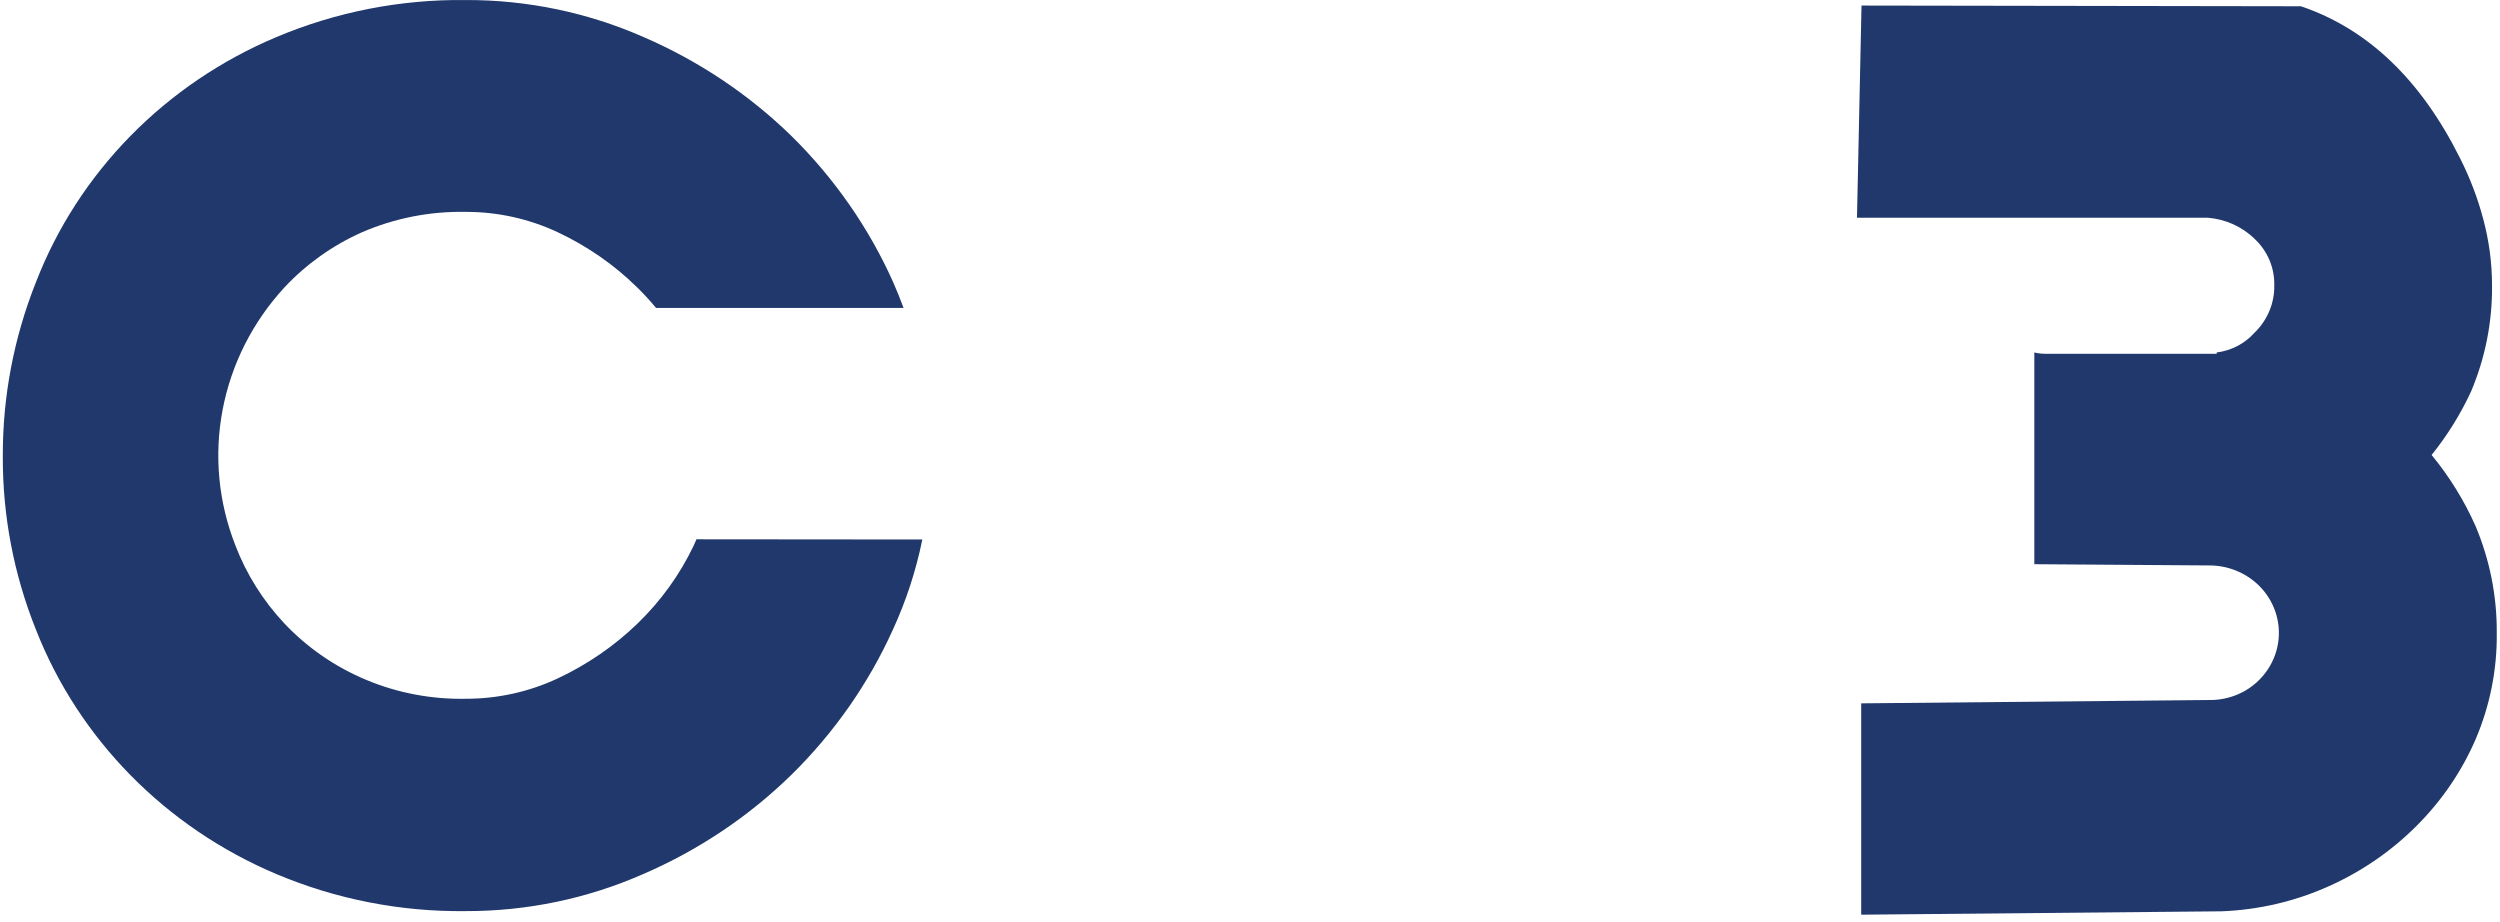
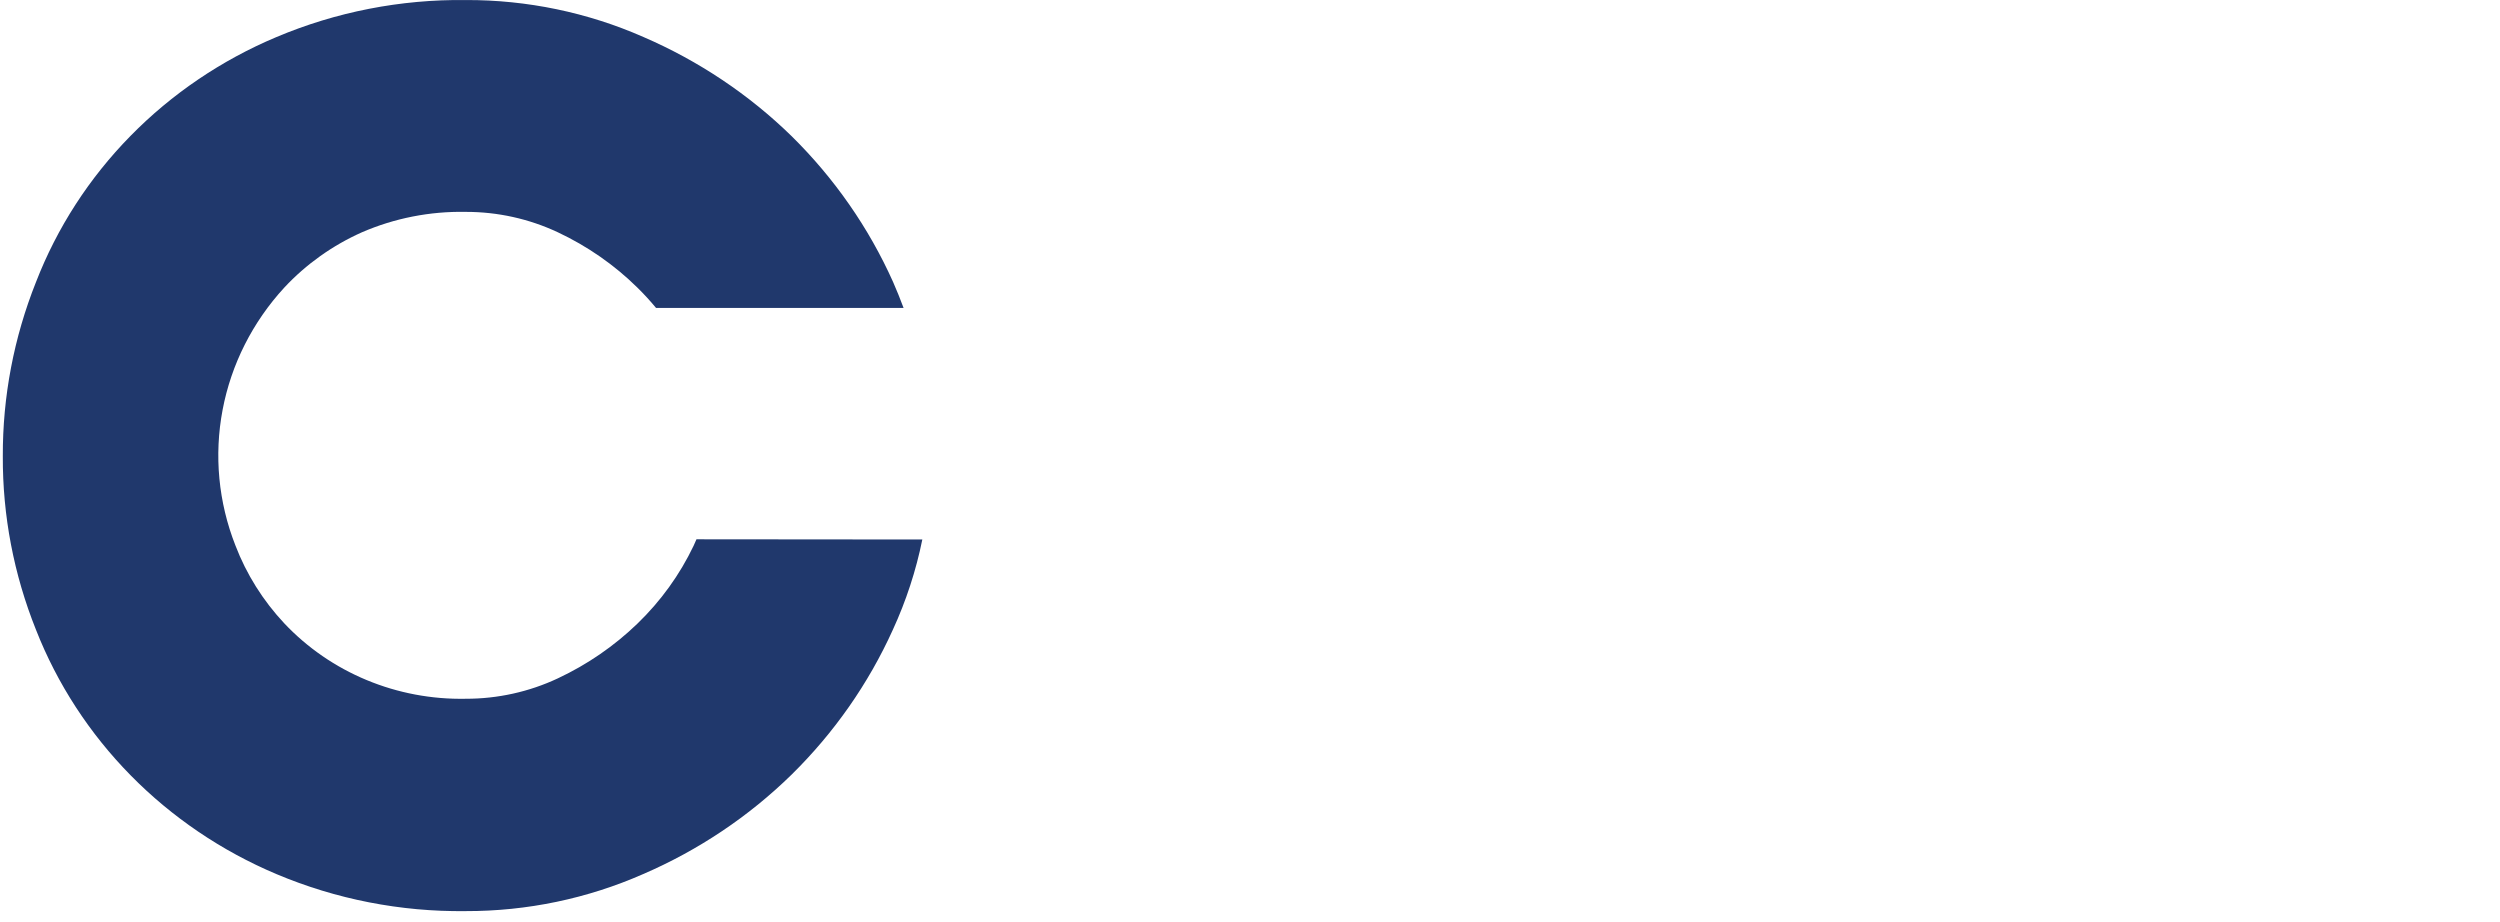
<svg xmlns="http://www.w3.org/2000/svg" width="198" height="73" viewBox="0 0 198 73" fill="none">
-   <path d="M192.583 36.033C194.005 37.759 195.179 39.663 196.076 41.693C197.197 44.368 197.764 47.231 197.743 50.118C197.779 53.004 197.212 55.868 196.076 58.535C194.974 61.088 193.388 63.416 191.4 65.4C189.411 67.394 187.06 69.014 184.465 70.179C181.787 71.385 178.888 72.064 175.938 72.176L147.407 72.443V55.705L175.196 55.439C176.62 55.402 177.972 54.821 178.955 53.822C179.956 52.809 180.506 51.456 180.487 50.054C180.468 48.652 179.882 47.313 178.855 46.326C178.332 45.825 177.71 45.431 177.028 45.166C176.345 44.901 175.615 44.77 174.879 44.782L161.118 44.685V27.915C161.429 27.989 161.748 28.025 162.068 28.02H175.563V27.915C176.713 27.773 177.769 27.226 178.53 26.379C179.049 25.884 179.457 25.292 179.731 24.638C180.005 23.985 180.138 23.284 180.122 22.578C180.136 21.901 180.006 21.227 179.741 20.6C179.476 19.973 179.081 19.405 178.58 18.932C177.58 17.949 176.249 17.349 174.829 17.242H147.073L147.432 0.44L182.231 0.496C187.521 2.286 191.719 6.291 194.826 12.512C195.614 14.062 196.234 15.688 196.676 17.363C197.135 19.074 197.368 20.835 197.368 22.603C197.4 25.488 196.833 28.351 195.701 31.02C194.873 32.806 193.826 34.489 192.583 36.033Z" fill="#20386C" />
  <path d="M55.16 42.712L54.935 43.221C53.839 45.521 52.329 47.613 50.476 49.399C48.641 51.17 46.514 52.632 44.183 53.725C41.91 54.793 39.416 55.346 36.89 55.342C34.195 55.395 31.519 54.891 29.041 53.862C26.563 52.833 24.34 51.303 22.52 49.374C20.832 47.575 19.516 45.478 18.644 43.197C17.297 39.775 16.946 36.06 17.63 32.458C18.313 28.855 20.005 25.505 22.52 22.773C24.241 20.926 26.331 19.438 28.663 18.398C31.249 17.278 34.058 16.726 36.89 16.781C39.416 16.777 41.91 17.33 44.183 18.398C46.523 19.497 48.651 20.977 50.476 22.773C51.001 23.29 51.493 23.824 51.96 24.39H71.564C71.306 23.702 71.031 23.007 70.73 22.328C68.808 18.041 66.09 14.132 62.712 10.798C59.33 7.493 55.345 4.825 50.959 2.93C46.54 0.986 41.742 -0.012 36.89 0.003C31.731 -0.059 26.617 0.941 21.886 2.938C17.534 4.769 13.605 7.431 10.335 10.765C7.064 14.098 4.518 18.036 2.849 22.344C1.097 26.741 0.206 31.416 0.223 36.13C0.201 40.831 1.092 45.494 2.849 49.876C4.534 54.168 7.086 58.091 10.355 61.414C13.624 64.736 17.544 67.392 21.886 69.225C26.617 71.222 31.731 72.223 36.89 72.16C41.737 72.17 46.529 71.169 50.943 69.225C55.33 67.33 59.316 64.659 62.695 61.349C66.067 58.031 68.784 54.142 70.714 49.876C71.767 47.586 72.55 45.188 73.048 42.728L55.16 42.712Z" fill="#20386C" />
</svg>